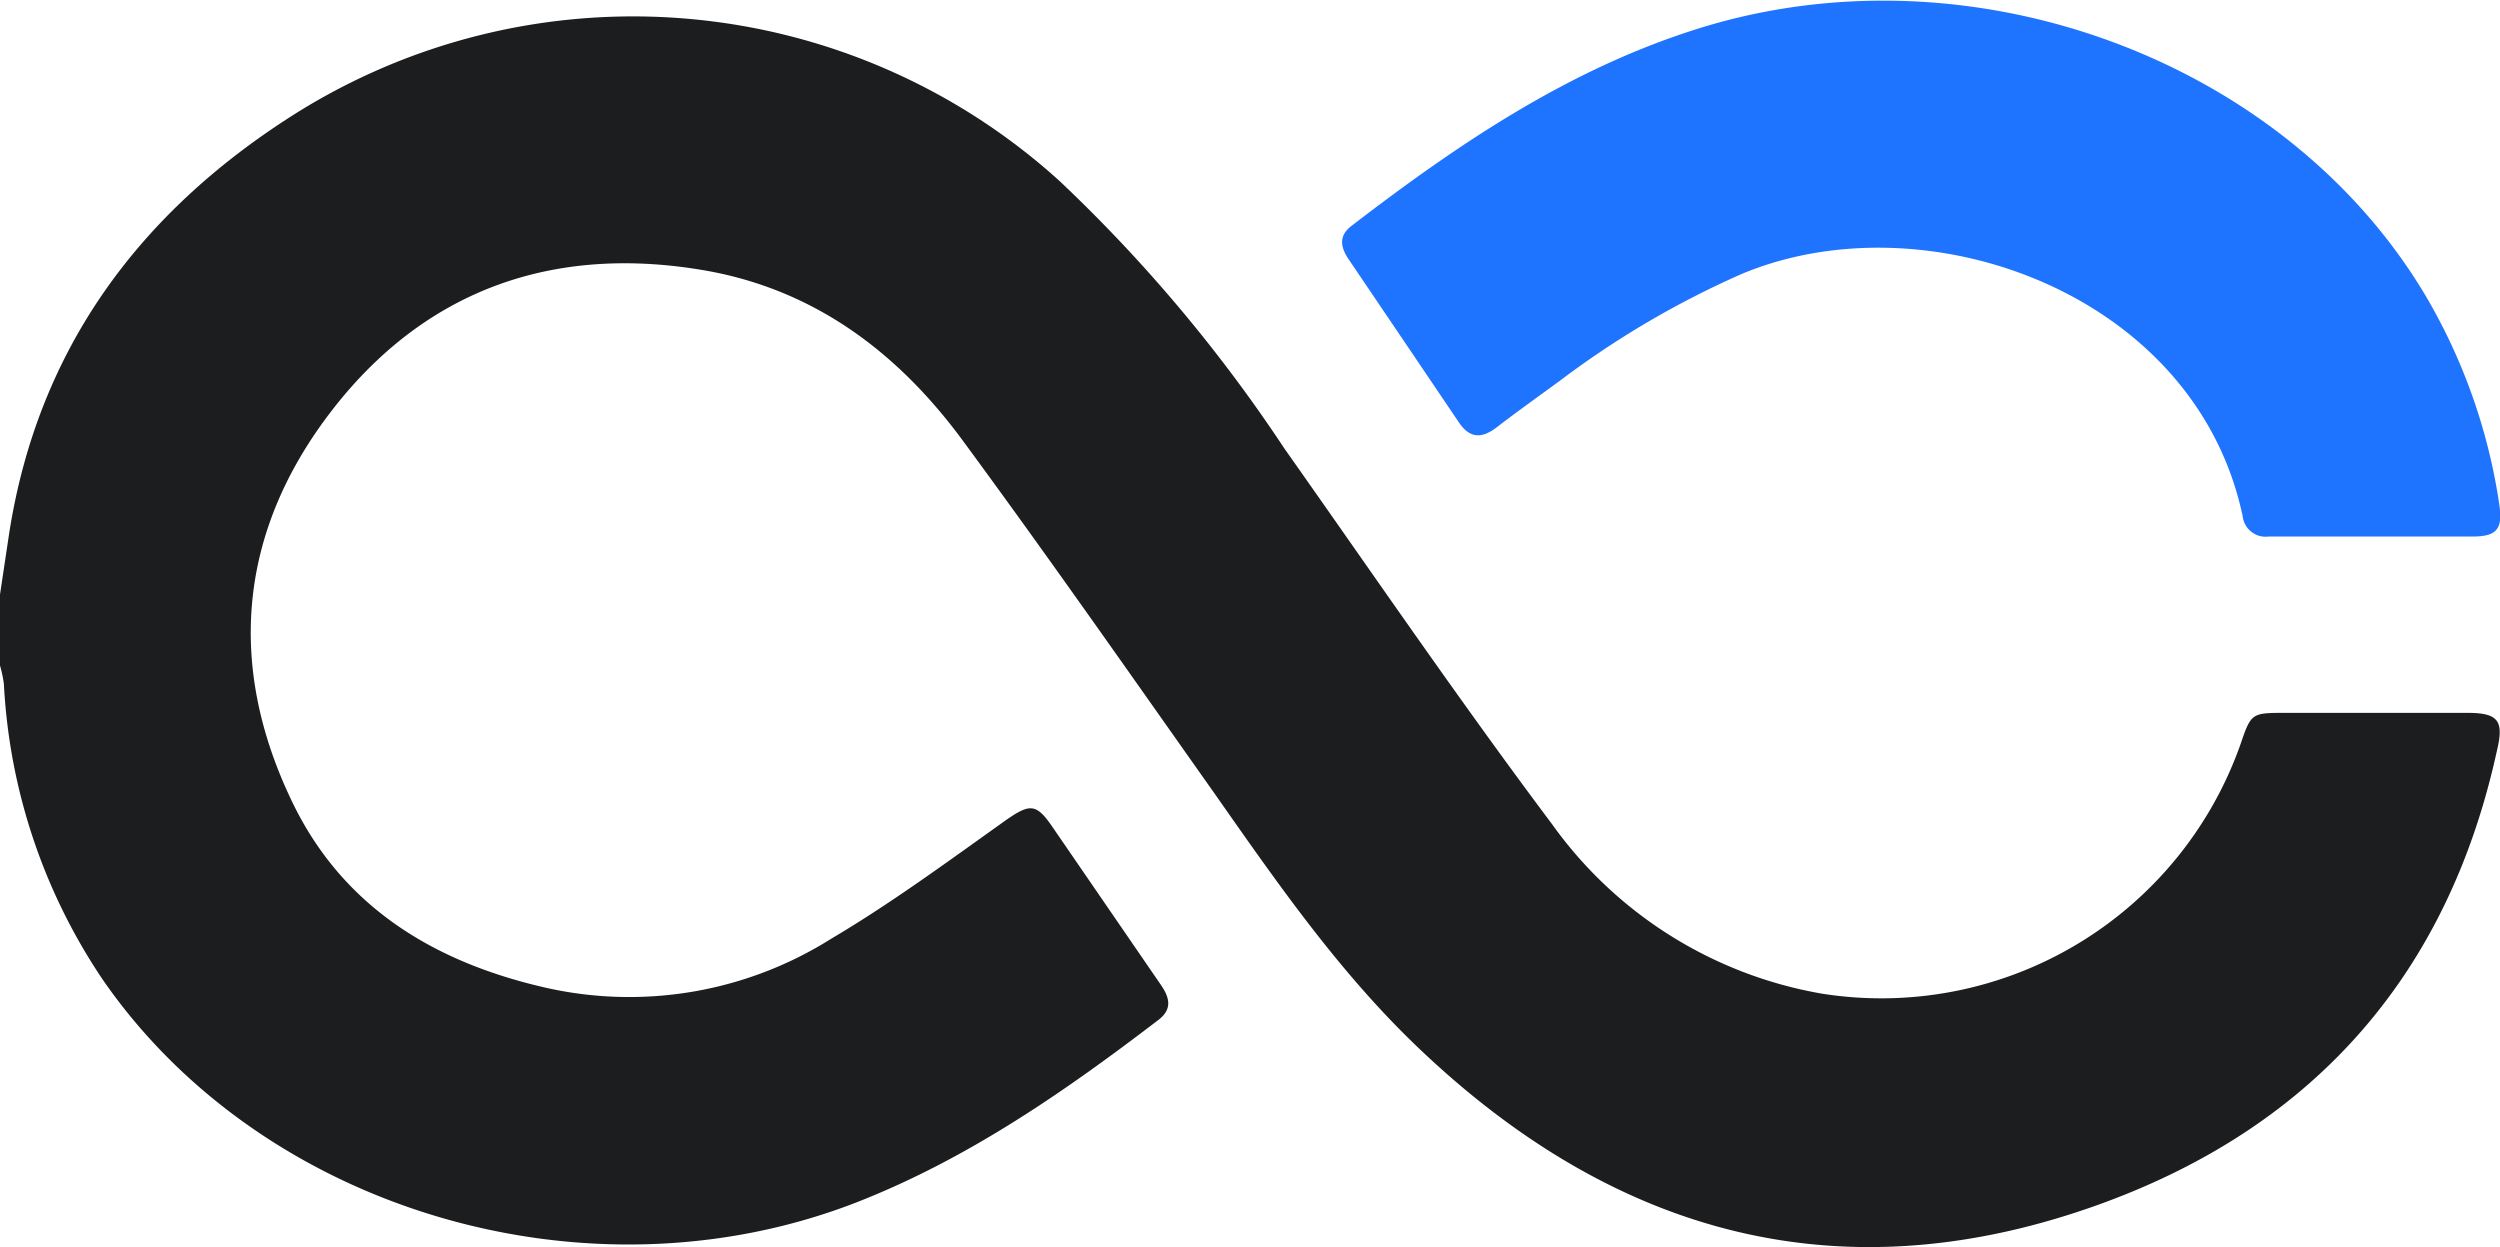
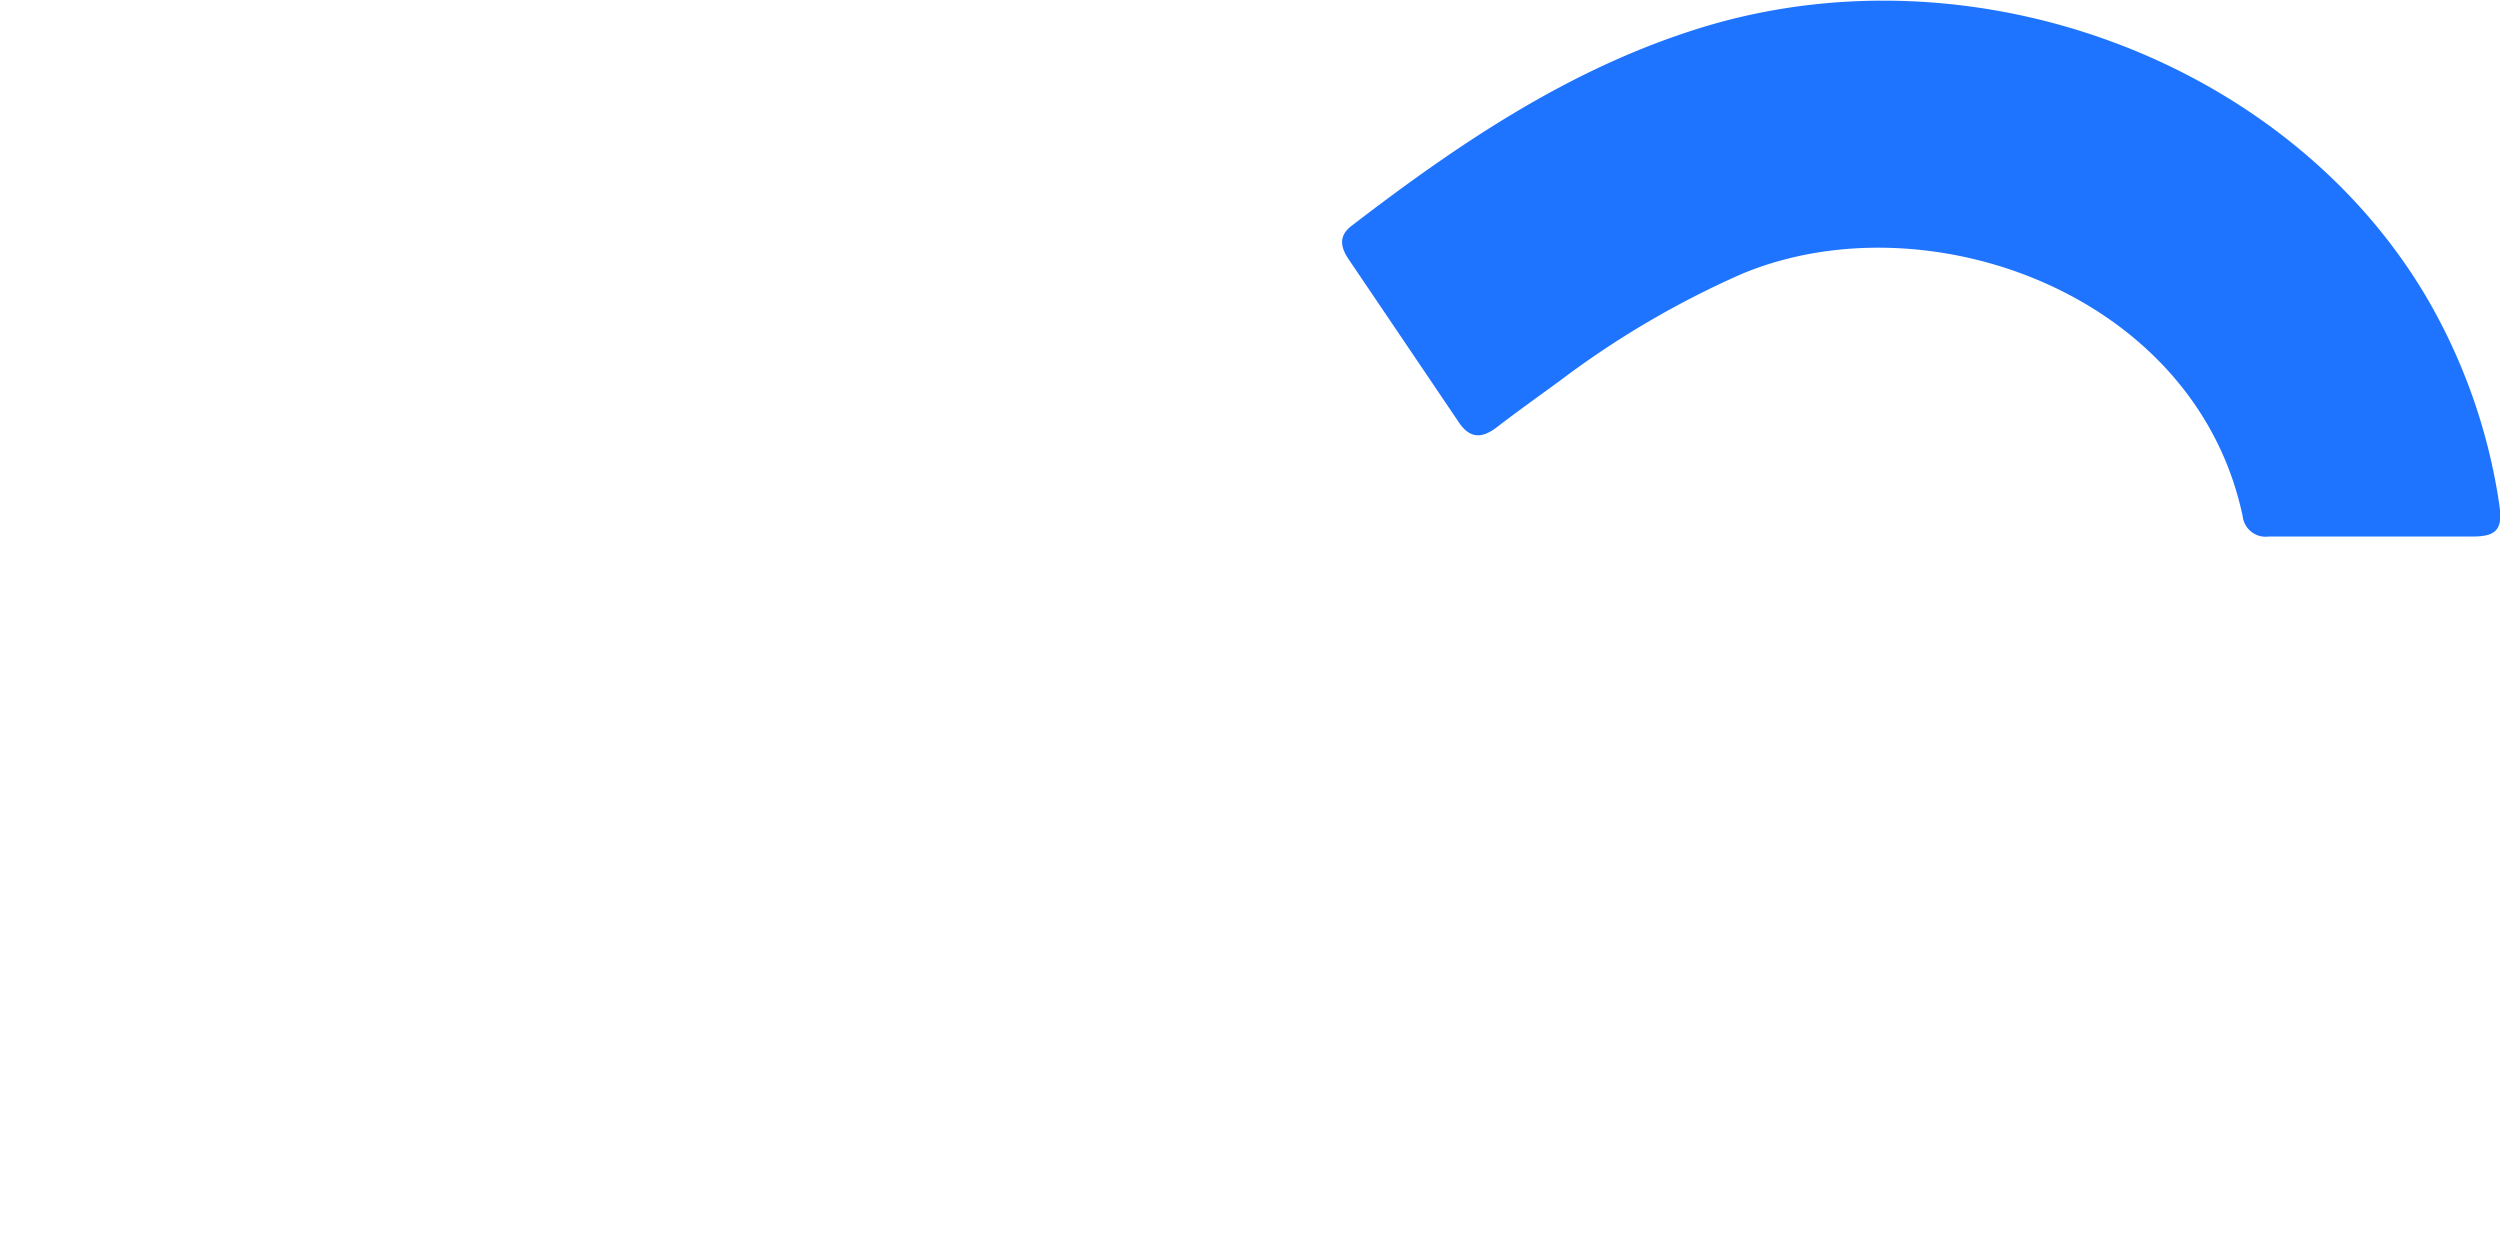
<svg xmlns="http://www.w3.org/2000/svg" id="Layer_1" data-name="Layer 1" viewBox="0 0 122.5 61.11">
  <defs>
    <style>.cls-1{fill:#1c1d1f;}.cls-2{fill:#1f74ff;}</style>
  </defs>
  <title>ortigan_nav_bar_left</title>
-   <path class="cls-1" d="M2292.88,228.24c-3,0-5.91,0-8.86,0-1.71,0-1.71,0-2.25,1.58A18.66,18.66,0,0,1,2261.28,242a20.56,20.56,0,0,1-13.24-8.32c-4.5-6-8.77-12.25-13.11-18.4a74.69,74.69,0,0,0-11-13.09,31.11,31.11,0,0,0-37.57-3.24c-7.55,4.8-12.5,11.47-13.91,20.49l-.48,3.2v3.18a6.1,6.1,0,0,1,.22,1,28.53,28.53,0,0,0,4.87,14.53c7.86,11.33,23.8,16,36.95,10.86,5.43-2.13,10.17-5.42,14.76-8.93.7-.54.53-1.11.1-1.73l-5.3-7.72c-.8-1.17-1.11-1.15-2.31-.31-2.81,2-5.59,4.05-8.55,5.8a18.57,18.57,0,0,1-13.87,2.41c-5.45-1.22-9.95-3.89-12.46-9-3.32-6.78-2.7-13.42,1.93-19.37s11-8.13,18.5-6.75c5.27,1,9.26,4.07,12.36,8.28,4.21,5.72,8.27,11.54,12.37,17.34,3,4.28,6,8.61,9.8,12.27,9.68,9.32,20.89,12.46,33.73,7.75,10.39-3.82,16.9-11.25,19.28-22.16C2294.71,228.6,2294.4,228.24,2292.88,228.24Z" transform="translate(-2172 -193.31)" />
  <path class="cls-2" d="M2243.48,214c.53.79,1.11.81,1.83.27,1-.77,2.08-1.54,3.12-2.3a44.6,44.6,0,0,1,8.9-5.23c9-3.78,22.24.9,24.56,11.86a1.13,1.13,0,0,0,1.27,1h5c1.66,0,3.32,0,5,0,1.18,0,1.48-.37,1.31-1.54a28.31,28.31,0,0,0-3.51-10.08c-6.87-11.77-22.48-17.51-35.9-13.22-6.29,2-11.67,5.65-16.84,9.62-.65.5-.53,1.06-.12,1.66Q2240.78,210,2243.48,214Z" transform="translate(-2172 -193.31)" />
</svg>